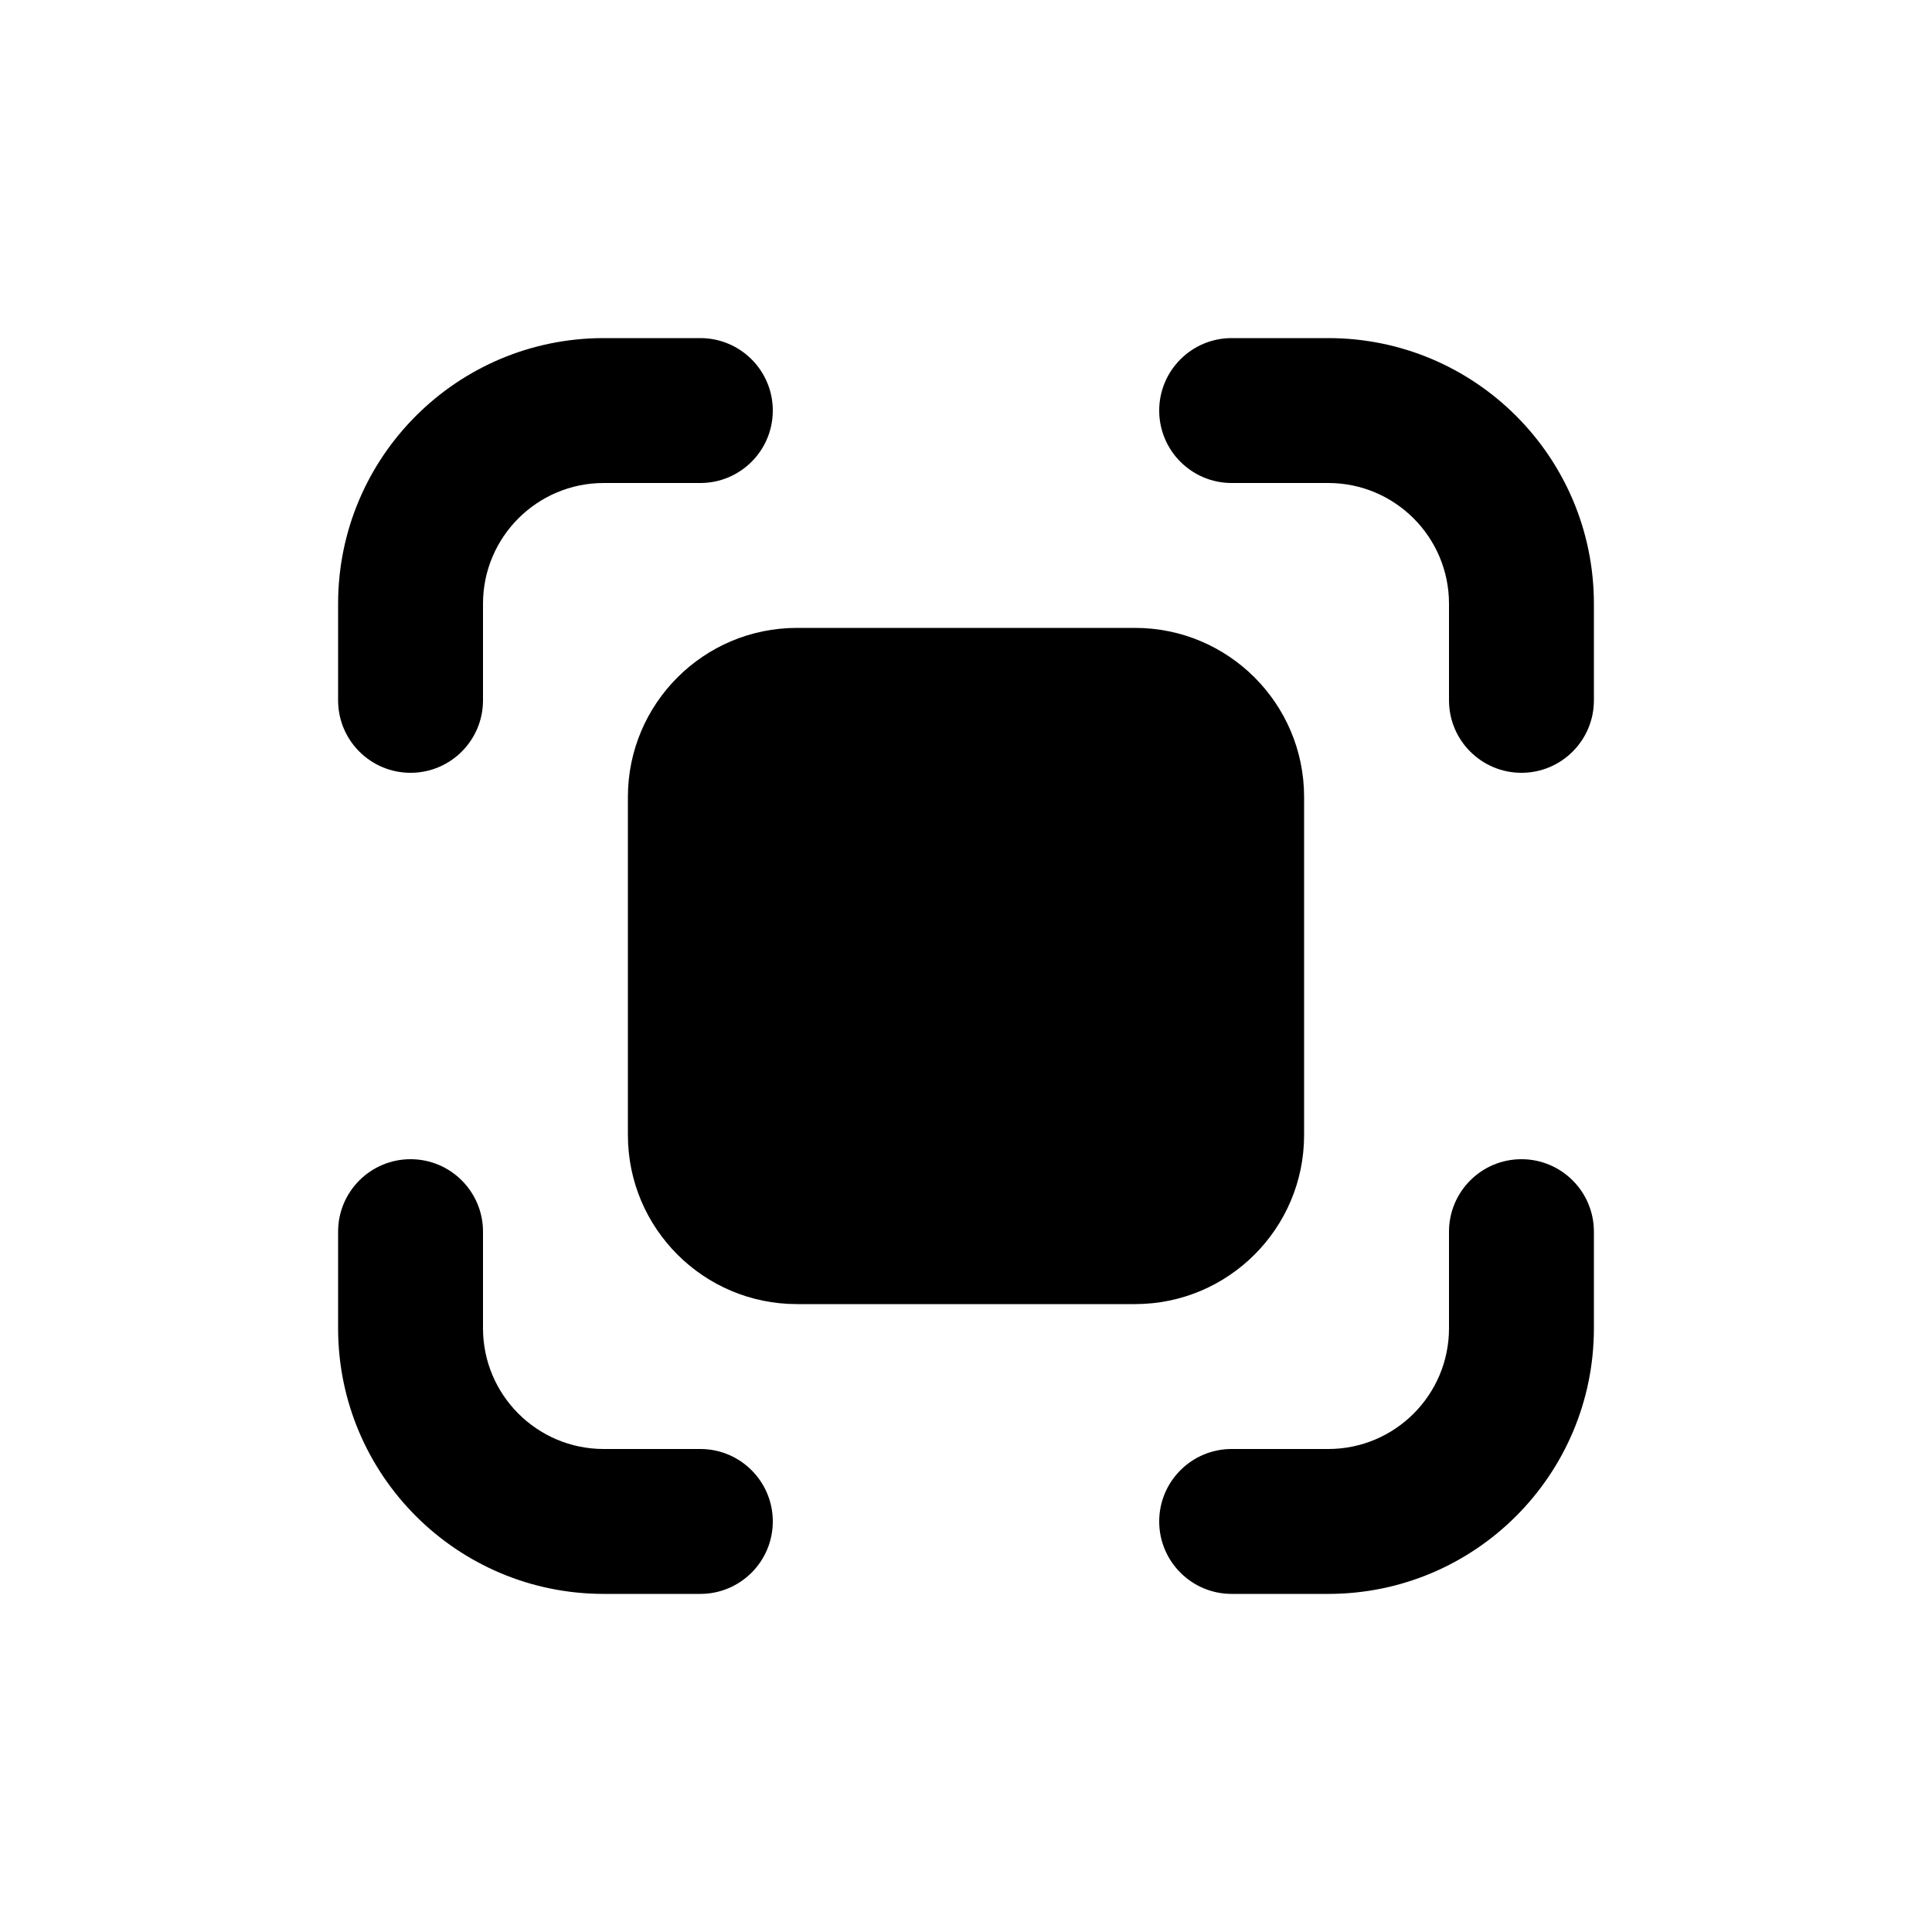
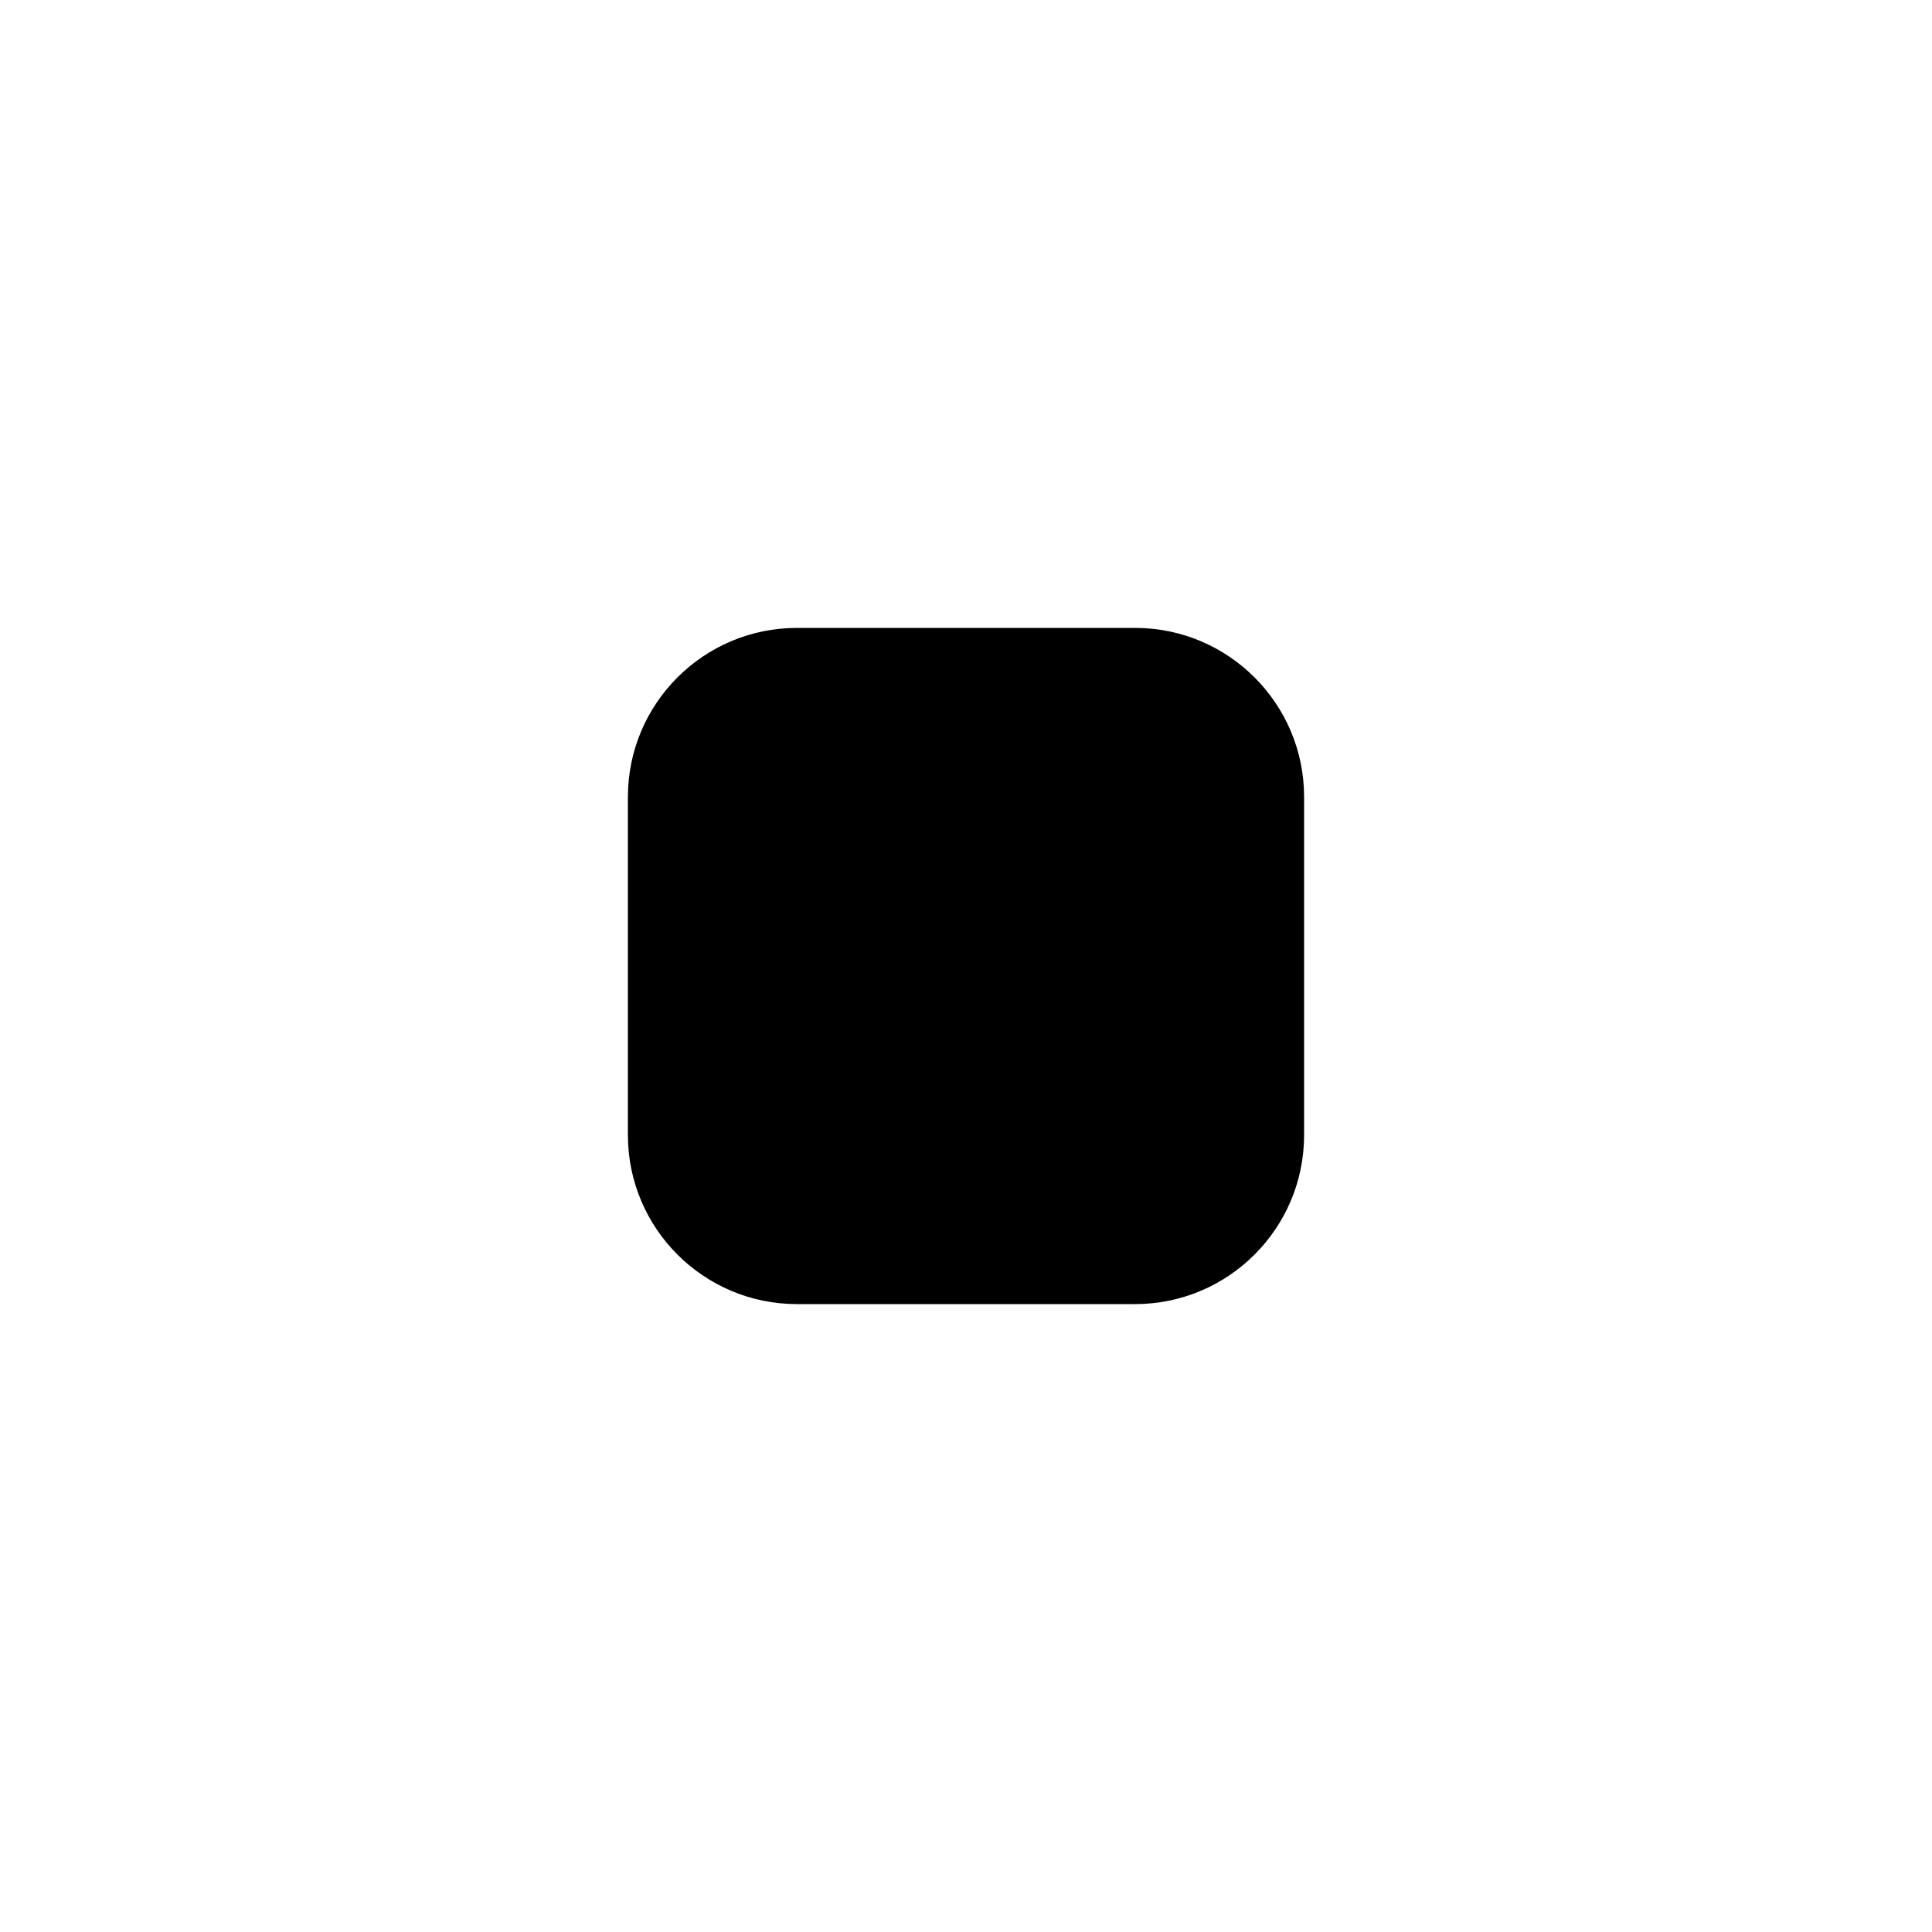
<svg xmlns="http://www.w3.org/2000/svg" viewBox="0 0 20 20" fill="currentColor">
-   <path d="M16.5 6.25c0-1.519-1.231-2.75-2.75-2.75h-1c-.414 0-.75.336-.75.75s.336.75.75.75h1c.69 0 1.25.56 1.25 1.25v1c0 .414.336.75.75.75s.75-.336.75-.75v-1Z" />
-   <path d="M6.25 16.5c-1.519 0-2.75-1.231-2.75-2.75v-1c0-.414.336-.75.75-.75s.75.336.75.75v1c0 .69.56 1.25 1.25 1.25h1c.414 0 .75.336.75.75s-.336.75-.75.75h-1Z" />
-   <path d="M13.75 16.5c1.519 0 2.75-1.231 2.75-2.75v-1c0-.414-.336-.75-.75-.75s-.75.336-.75.75v1c0 .69-.56 1.25-1.25 1.25h-1c-.414 0-.75.336-.75.75s.336.75.75.75h1Z" />
-   <path d="M6.25 3.5c-1.519 0-2.75 1.231-2.75 2.75v1c0 .414.336.75.75.75s.75-.336.75-.75v-1c0-.69.56-1.25 1.25-1.25h1c.414 0 .75-.336.75-.75s-.336-.75-.75-.75h-1Z" />
  <path d="M8.25 6.5c-.966 0-1.75.784-1.75 1.75v3.5c0 .966.784 1.75 1.75 1.75h3.5c.966 0 1.75-.784 1.75-1.75v-3.5c0-.966-.784-1.75-1.75-1.75h-3.5Z" />
</svg>